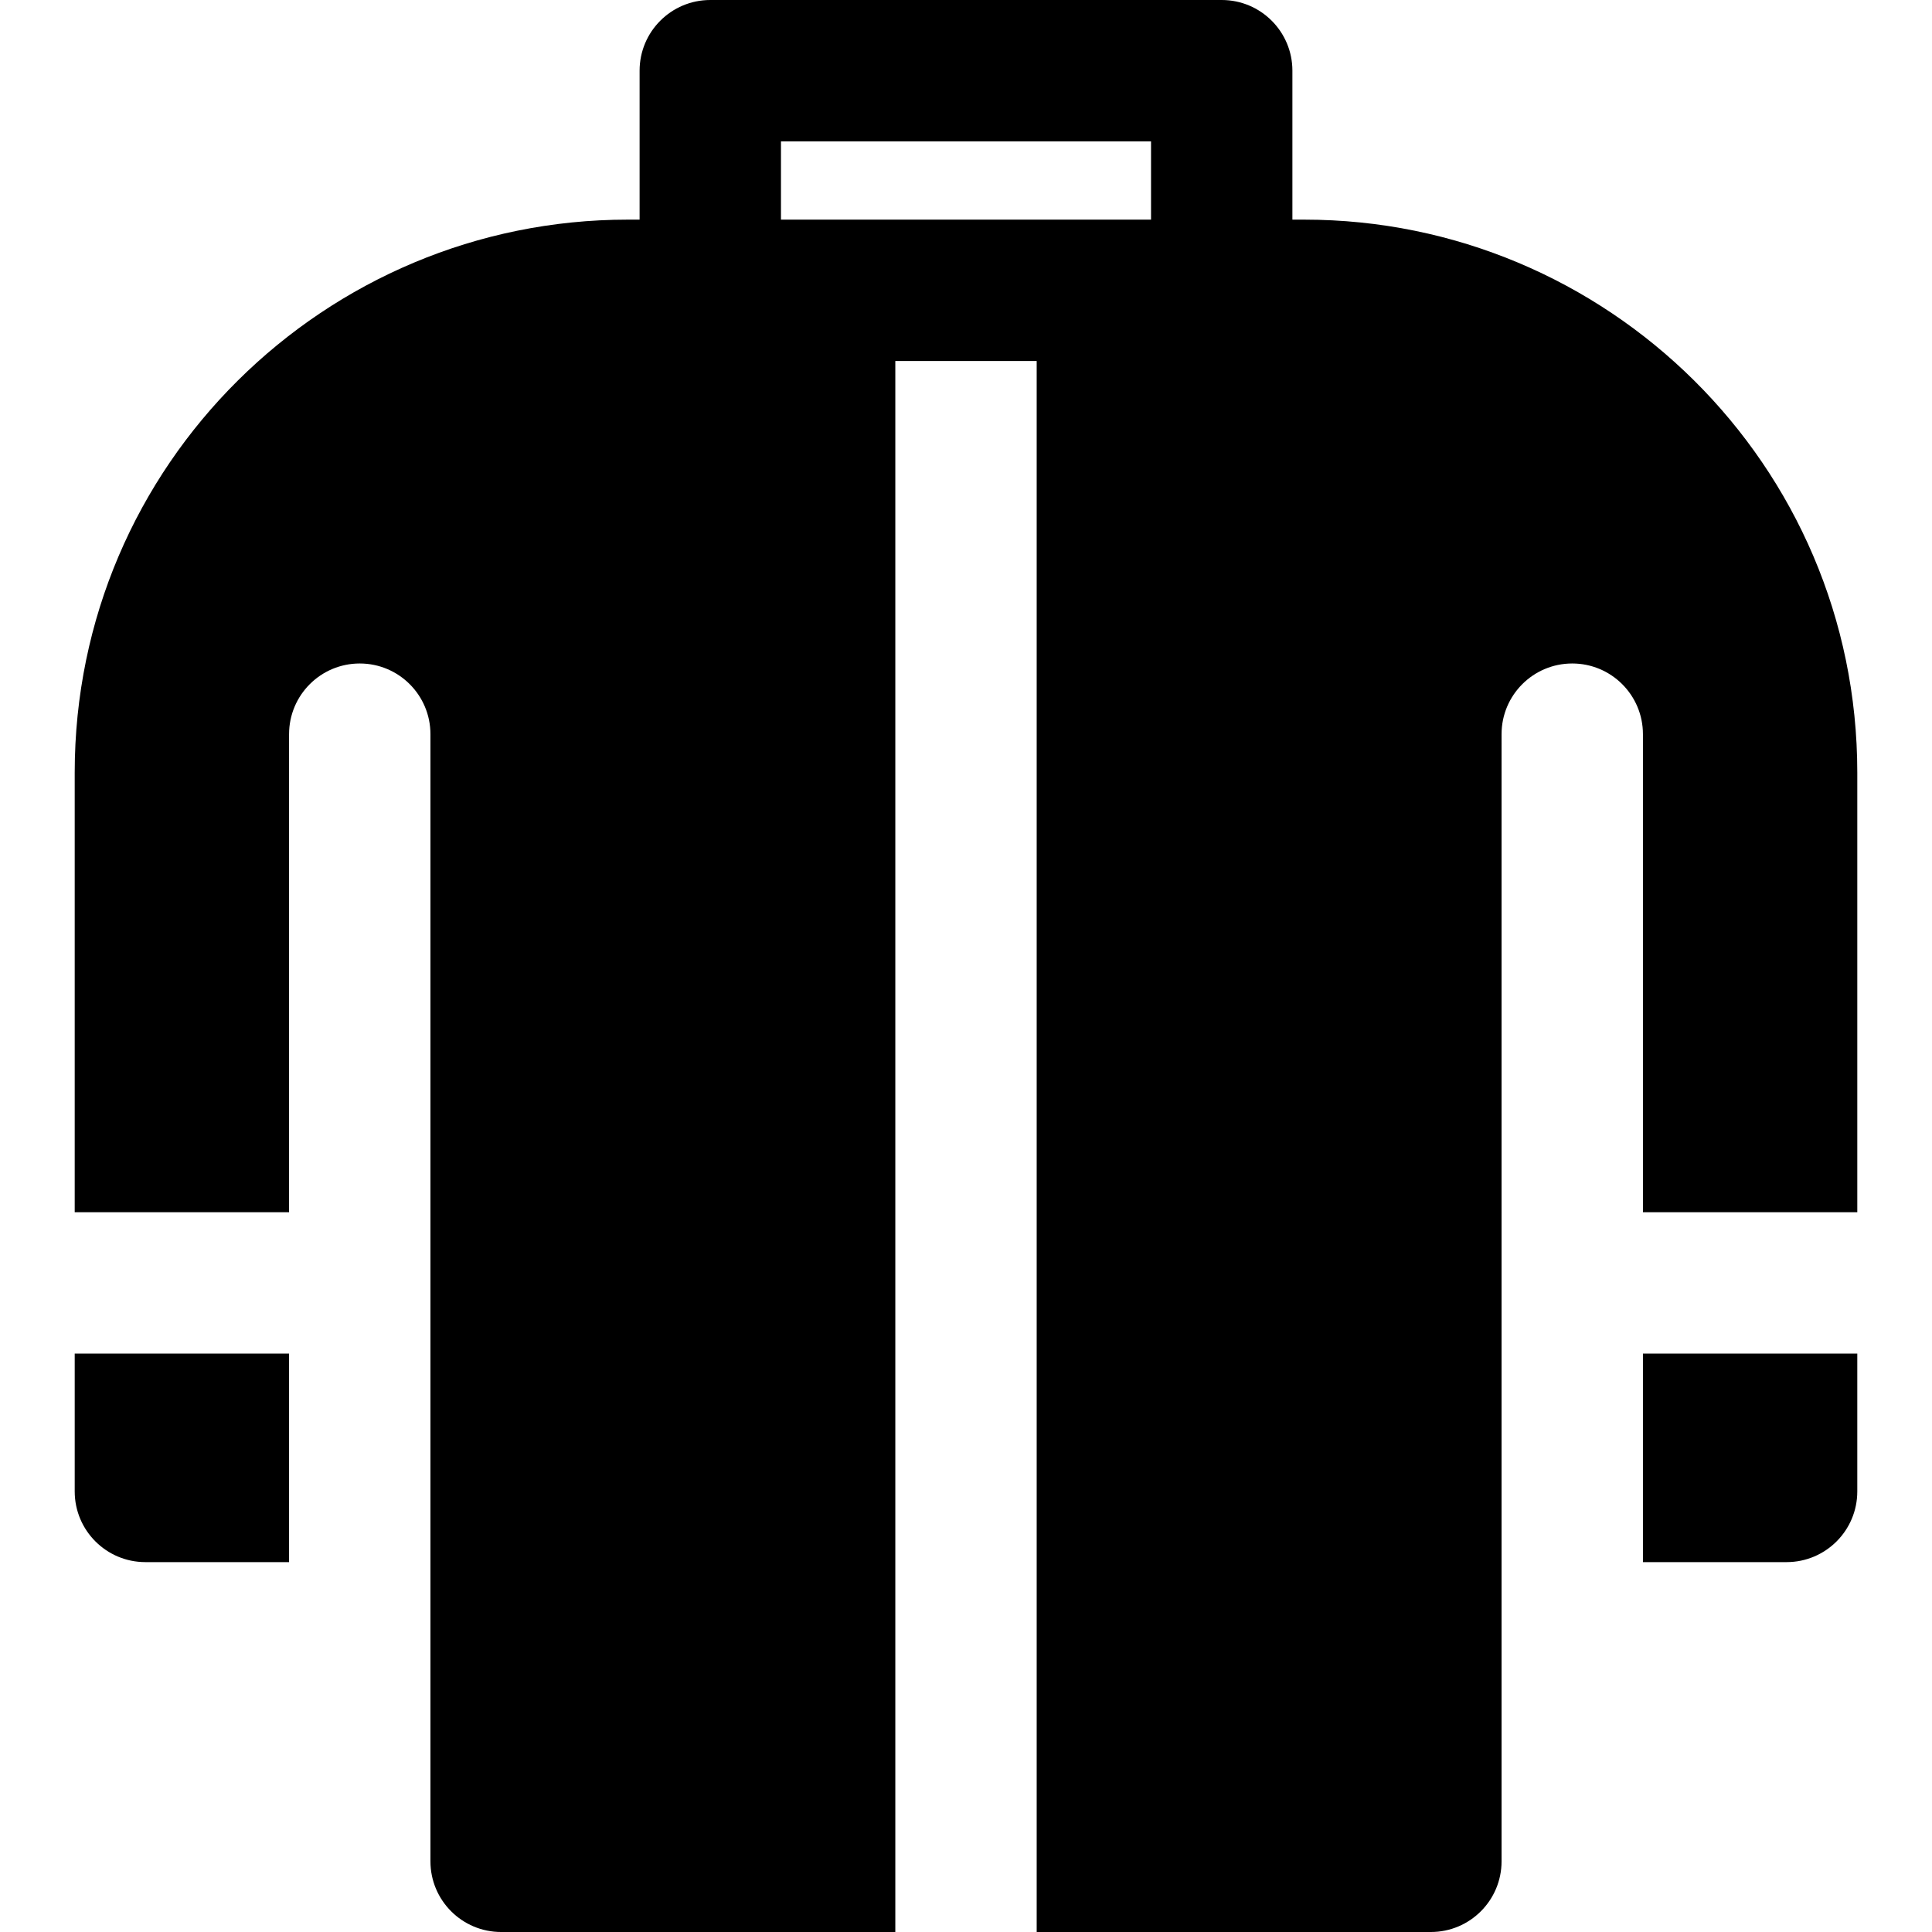
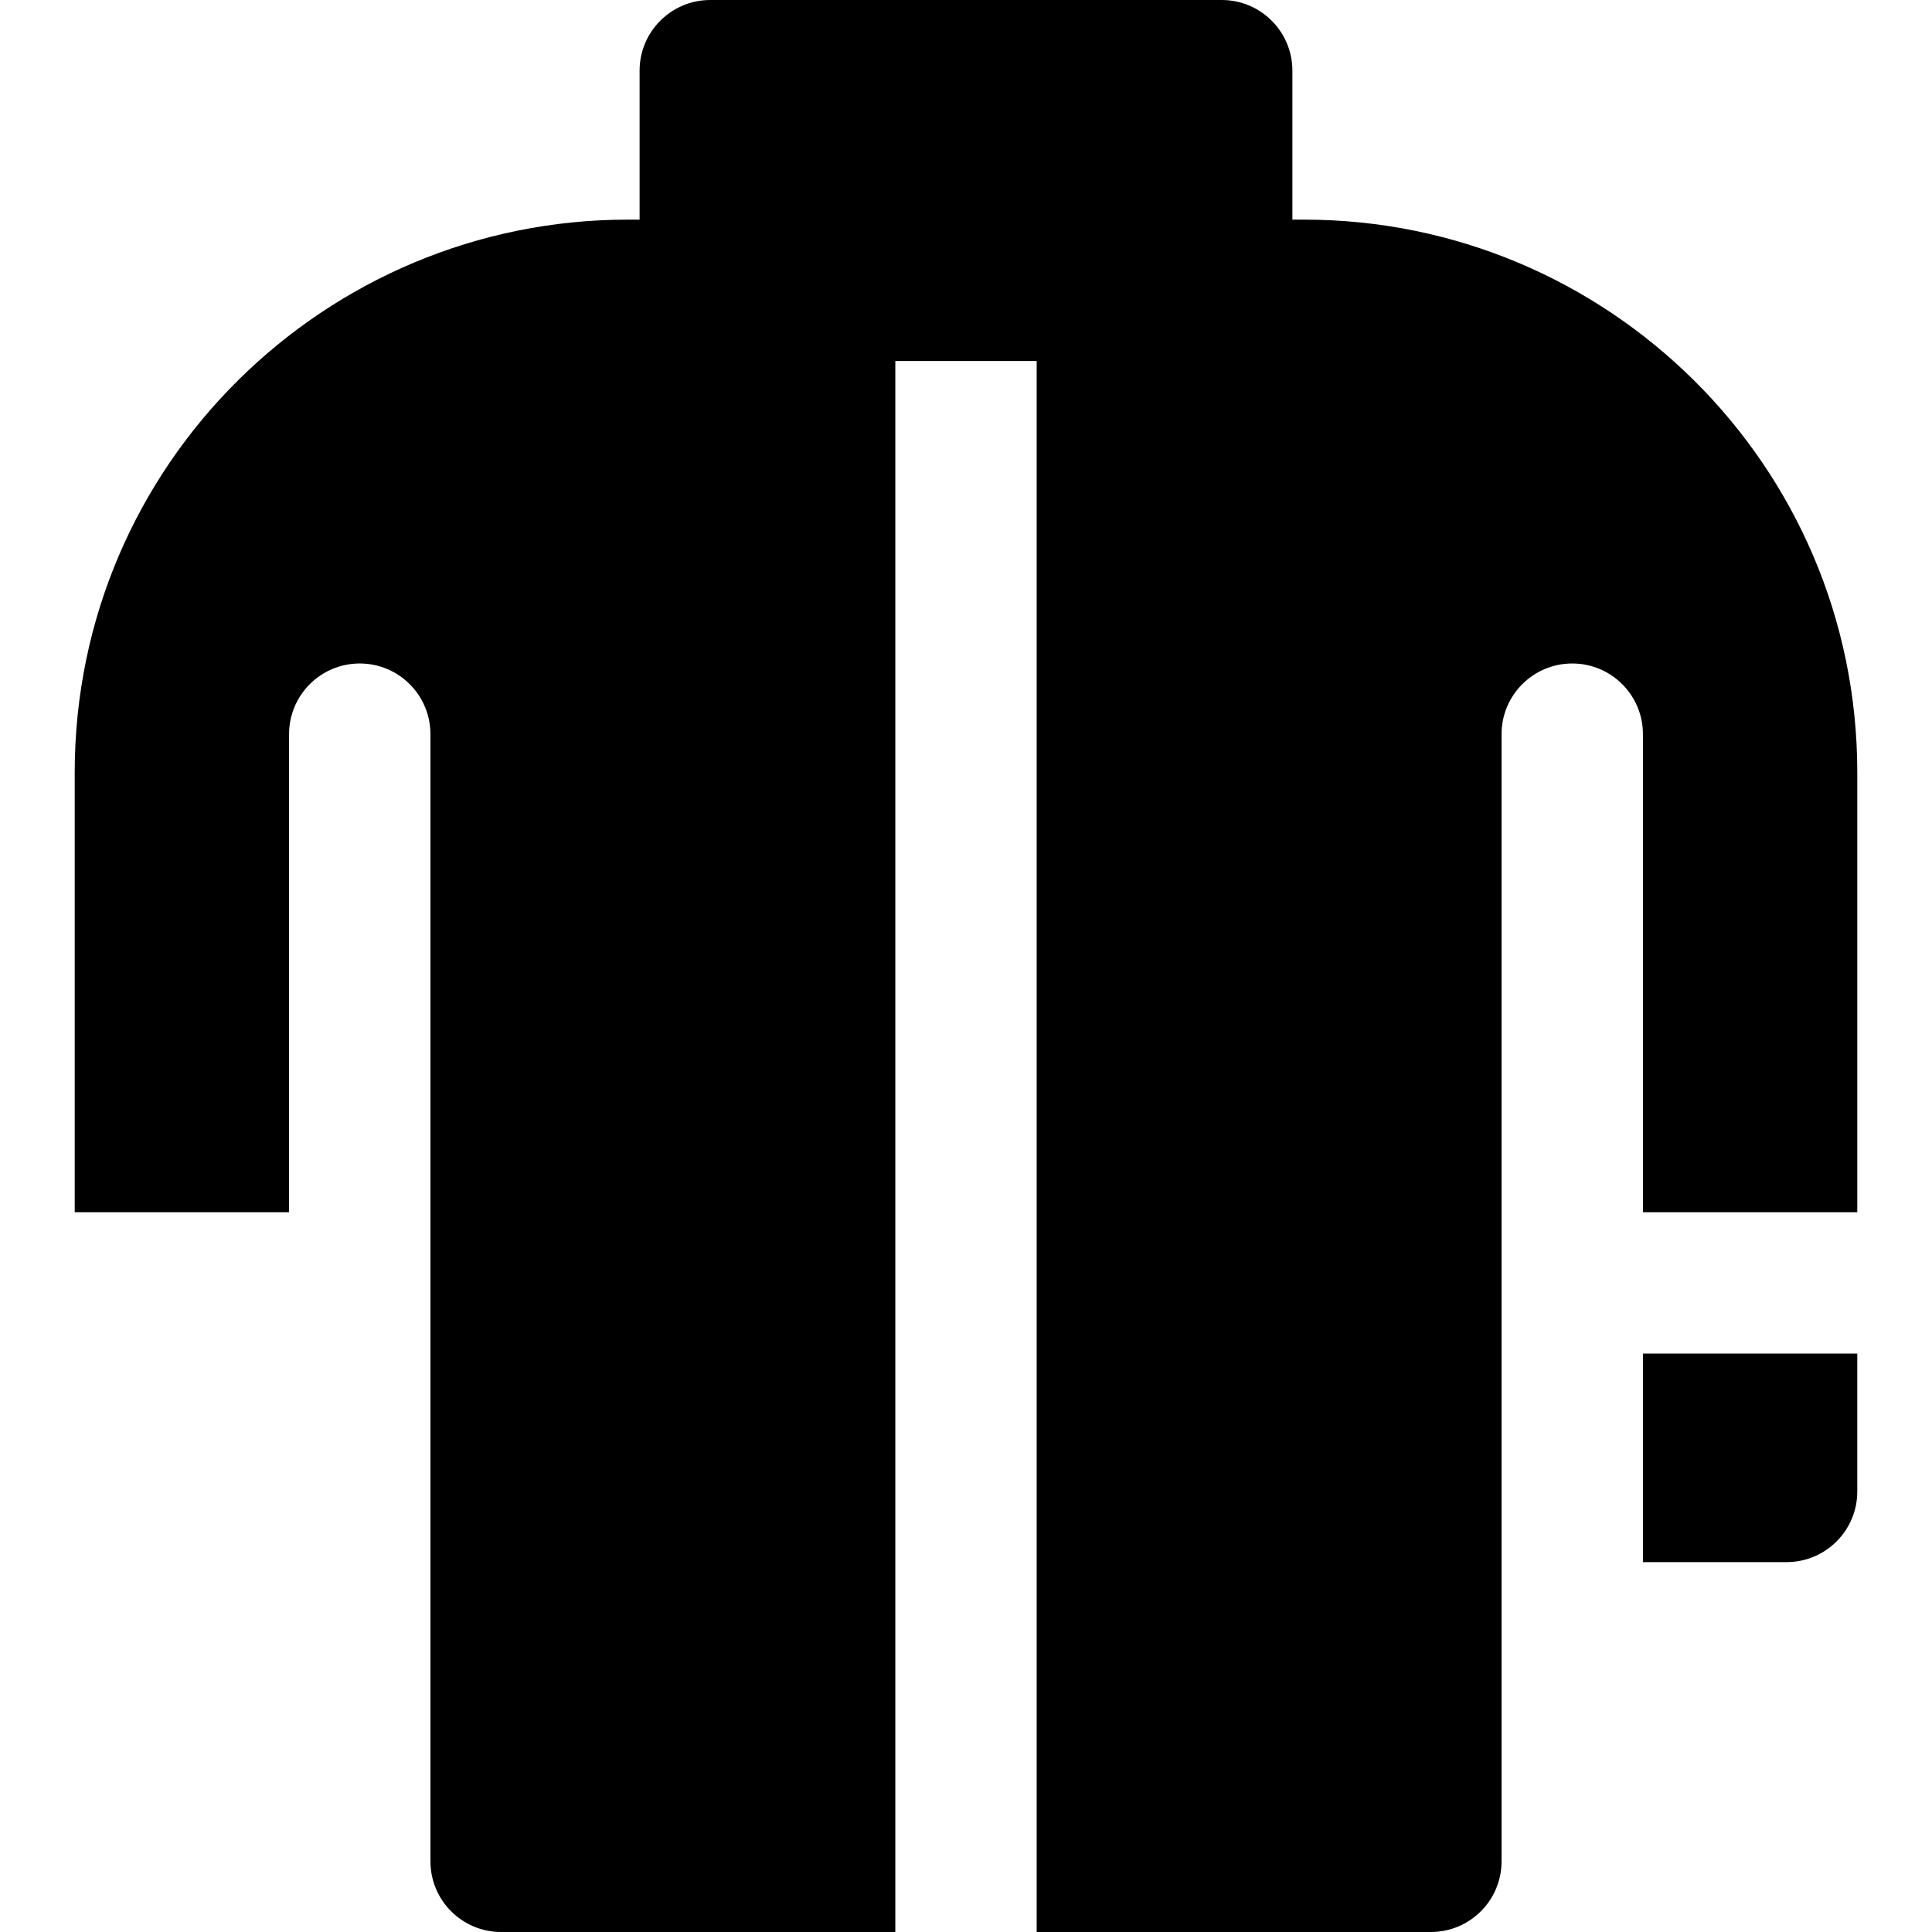
<svg xmlns="http://www.w3.org/2000/svg" version="1.1" id="Layer_1" x="0px" y="0px" viewBox="0 0 512 512" style="enable-background:new 0 0 512 512;" xml:space="preserve">
  <g>
    <g>
-       <path d="M19.799,358.708v36.537c0,10.345,8.387,18.732,18.732,18.732h38.075v-55.269H19.799z" />
-     </g>
+       </g>
  </g>
  <g>
    <g>
-       <path d="M345.666,58.206h-3.167V18.732C342.499,8.387,334.113,0,323.768,0H188.232c-10.345,0-18.732,8.387-18.732,18.732v39.474    h-3.167c-80.014,0-146.534,64.79-146.534,146.534v116.505h56.807V194.563c0-10.345,8.387-18.732,18.732-18.732    s18.732,8.387,18.732,18.732c0,12.619,0.001,286.086,0.001,298.706c0,10.345,8.387,18.732,18.732,18.732h104.466V95.67h37.463V512    h104.466c10.345,0,18.732-8.387,18.732-18.732c0-12.93,0.001-286.223,0.001-298.706c0-10.345,8.387-18.732,18.732-18.732    s18.732,8.387,18.732,18.732v126.683h56.807V204.74C492.201,123,425.684,58.206,345.666,58.206z M305.036,58.206    c-11.903,0-89.463,0-98.072,0V37.463h98.072V58.206z" />
+       <path d="M345.666,58.206h-3.167V18.732C342.499,8.387,334.113,0,323.768,0H188.232c-10.345,0-18.732,8.387-18.732,18.732v39.474    h-3.167c-80.014,0-146.534,64.79-146.534,146.534v116.505h56.807V194.563c0-10.345,8.387-18.732,18.732-18.732    s18.732,8.387,18.732,18.732c0,12.619,0.001,286.086,0.001,298.706c0,10.345,8.387,18.732,18.732,18.732h104.466V95.67h37.463V512    h104.466c10.345,0,18.732-8.387,18.732-18.732c0-12.93,0.001-286.223,0.001-298.706c0-10.345,8.387-18.732,18.732-18.732    s18.732,8.387,18.732,18.732v126.683h56.807V204.74C492.201,123,425.684,58.206,345.666,58.206z M305.036,58.206    c-11.903,0-89.463,0-98.072,0V37.463V58.206z" />
    </g>
  </g>
  <g>
    <g>
      <path d="M435.394,358.708v55.269h38.075c10.345,0,18.732-8.387,18.732-18.732v-36.537H435.394z" />
    </g>
  </g>
  <g>
</g>
  <g>
</g>
  <g>
</g>
  <g>
</g>
  <g>
</g>
  <g>
</g>
  <g>
</g>
  <g>
</g>
  <g>
</g>
  <g>
</g>
  <g>
</g>
  <g>
</g>
  <g>
</g>
  <g>
</g>
  <g>
</g>
</svg>